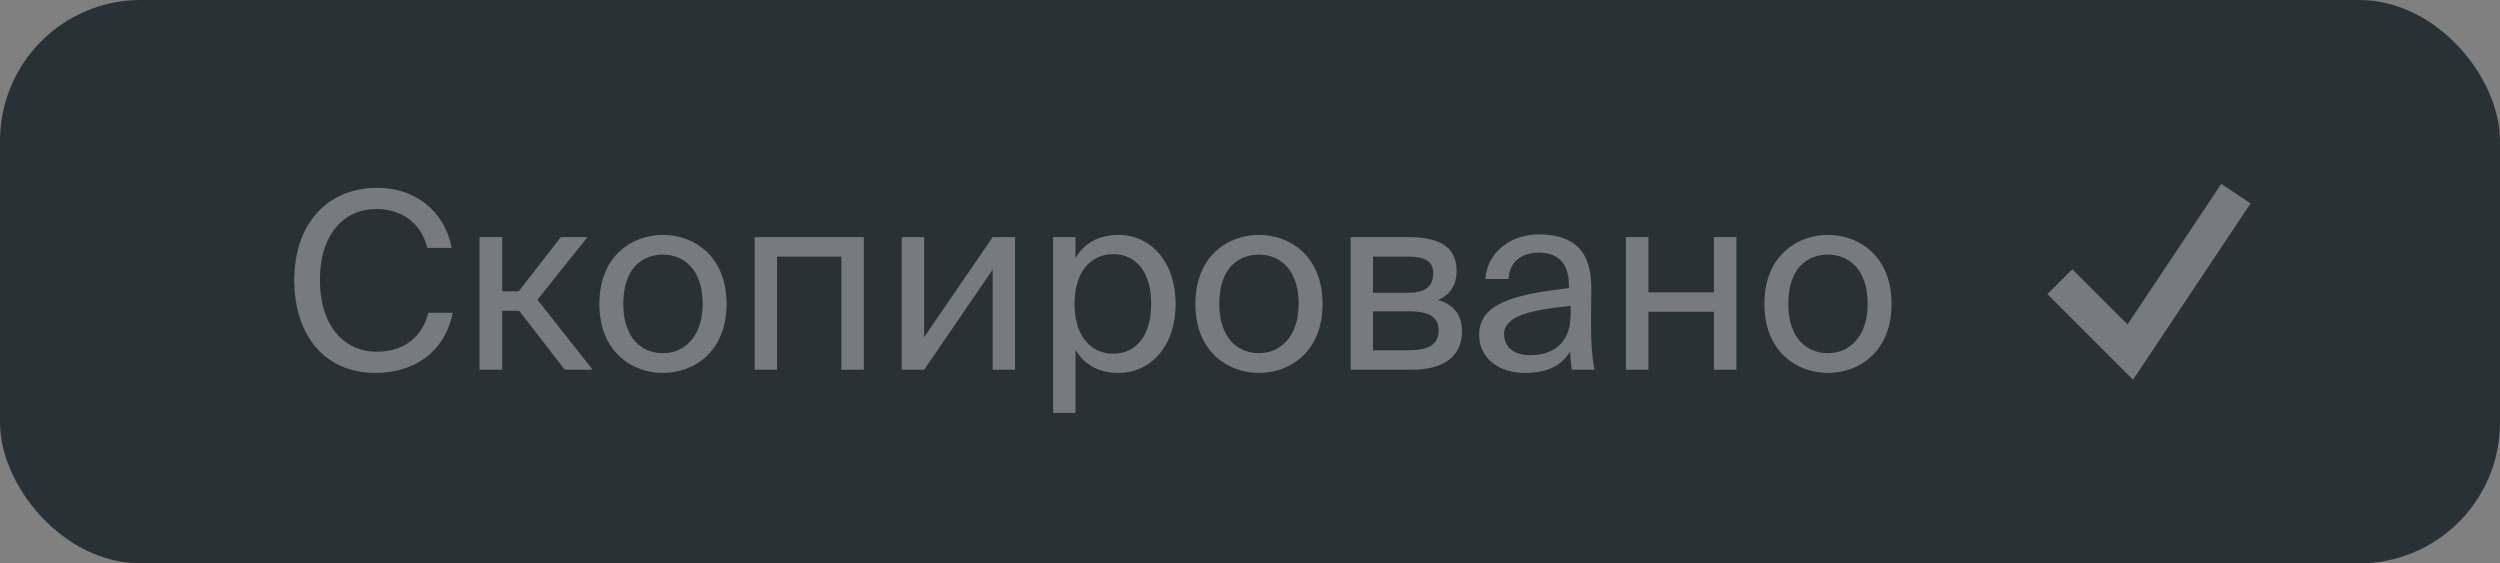
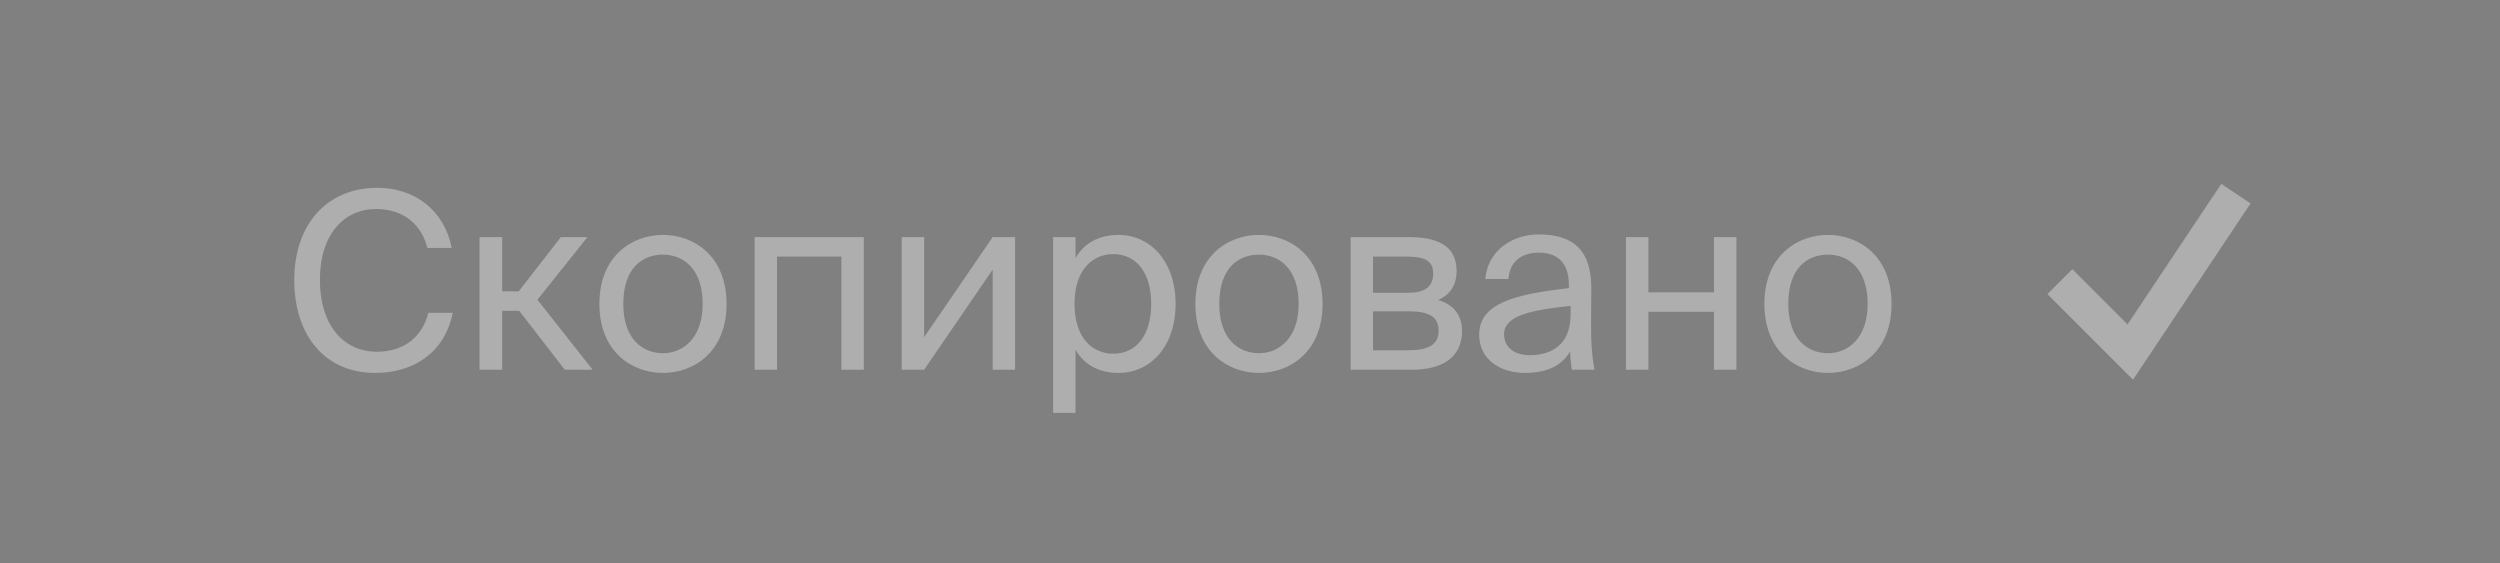
<svg xmlns="http://www.w3.org/2000/svg" width="142" height="32" viewBox="0 0 142 32" fill="none">
  <rect x="0" y="0" width="142" height="32" fill="#808080" stroke="none" />
-   <rect width="142" height="32" rx="8" fill="#283136" />
  <path d="M25.716 17.766C25.268 20.006 23.518 21.182 21.32 21.182C18.408 21.182 16.714 18.998 16.714 15.904C16.714 12.754 18.562 10.668 21.432 10.668C23.532 10.668 25.226 11.914 25.66 14.084H24.274C23.966 12.824 22.986 11.872 21.362 11.872C19.57 11.872 18.17 13.272 18.17 15.904C18.17 18.466 19.514 19.978 21.404 19.978C23.014 19.978 24.008 19.068 24.33 17.766H25.716ZM29.49 17.654H28.524V21H27.236V13.468H28.524V16.548H29.462L31.856 13.468H33.368L30.526 17.024L33.662 21H32.08L29.49 17.654ZM41.269 17.262C41.269 19.992 39.407 21.182 37.657 21.182C35.907 21.182 34.045 19.992 34.045 17.262C34.045 14.532 35.907 13.342 37.657 13.342C39.407 13.342 41.269 14.532 41.269 17.262ZM37.657 20.062C38.805 20.062 39.911 19.194 39.911 17.262C39.911 15.26 38.805 14.462 37.657 14.462C36.509 14.462 35.403 15.204 35.403 17.262C35.403 19.264 36.509 20.062 37.657 20.062ZM49.065 21H47.791V14.574H44.137V21H42.863V13.468H49.065V21ZM56.383 15.316L52.491 21H51.217V13.468H52.491V19.152L56.383 13.468H57.657V21H56.383V15.316ZM61.09 13.468V14.658C61.552 13.86 62.35 13.342 63.554 13.342C65.276 13.342 66.774 14.784 66.774 17.262C66.774 19.754 65.276 21.182 63.554 21.182C62.35 21.182 61.552 20.664 61.09 19.866V23.45H59.816V13.468H61.09ZM63.232 20.09C64.534 20.09 65.388 19.054 65.388 17.262C65.388 15.47 64.534 14.434 63.232 14.434C62.098 14.434 61.034 15.274 61.034 17.262C61.034 19.25 62.098 20.09 63.232 20.09ZM75.121 17.262C75.121 19.992 73.259 21.182 71.509 21.182C69.759 21.182 67.897 19.992 67.897 17.262C67.897 14.532 69.759 13.342 71.509 13.342C73.259 13.342 75.121 14.532 75.121 17.262ZM71.509 20.062C72.657 20.062 73.763 19.194 73.763 17.262C73.763 15.26 72.657 14.462 71.509 14.462C70.361 14.462 69.255 15.204 69.255 17.262C69.255 19.264 70.361 20.062 71.509 20.062ZM79.991 13.468C81.503 13.468 82.735 13.86 82.735 15.386C82.735 16.184 82.371 16.744 81.685 17.038C82.455 17.262 83.043 17.794 83.043 18.802C83.043 20.37 81.825 21 80.215 21H76.715V13.468H79.991ZM79.907 16.632C80.831 16.632 81.405 16.38 81.405 15.526C81.405 14.742 80.803 14.574 79.865 14.574H77.989V16.632H79.907ZM77.989 19.894H80.019C81.139 19.894 81.713 19.572 81.713 18.788C81.713 17.962 81.139 17.682 79.977 17.682H77.989V19.894ZM84.017 19.012C84.017 17.234 86.019 16.716 89.113 16.366V16.184C89.113 14.812 88.343 14.35 87.405 14.35C86.355 14.35 85.739 14.924 85.683 15.848H84.367C84.493 14.224 85.921 13.314 87.391 13.314C89.463 13.314 90.401 14.308 90.387 16.422L90.373 18.158C90.359 19.418 90.429 20.286 90.569 21H89.281C89.239 20.72 89.197 20.412 89.183 19.964C88.721 20.734 87.937 21.182 86.607 21.182C85.193 21.182 84.017 20.398 84.017 19.012ZM89.211 17.374C86.901 17.612 85.431 17.948 85.431 18.984C85.431 19.698 85.977 20.174 86.887 20.174C88.077 20.174 89.211 19.628 89.211 17.85V17.374ZM97.353 21V17.71H93.629V21H92.355V13.468H93.629V16.604H97.353V13.468H98.627V21H97.353ZM107.441 17.262C107.441 19.992 105.579 21.182 103.829 21.182C102.079 21.182 100.217 19.992 100.217 17.262C100.217 14.532 102.079 13.342 103.829 13.342C105.579 13.342 107.441 14.532 107.441 17.262ZM103.829 20.062C104.977 20.062 106.083 19.194 106.083 17.262C106.083 15.26 104.977 14.462 103.829 14.462C102.681 14.462 101.575 15.204 101.575 17.262C101.575 19.264 102.681 20.062 103.829 20.062Z" fill="white" fill-opacity="0.36" />
  <path d="M121.155 21.569L116.293 16.706L117.707 15.292L120.844 18.429L126.168 10.444L127.832 11.554L121.155 21.569Z" fill="white" fill-opacity="0.36" />
</svg>